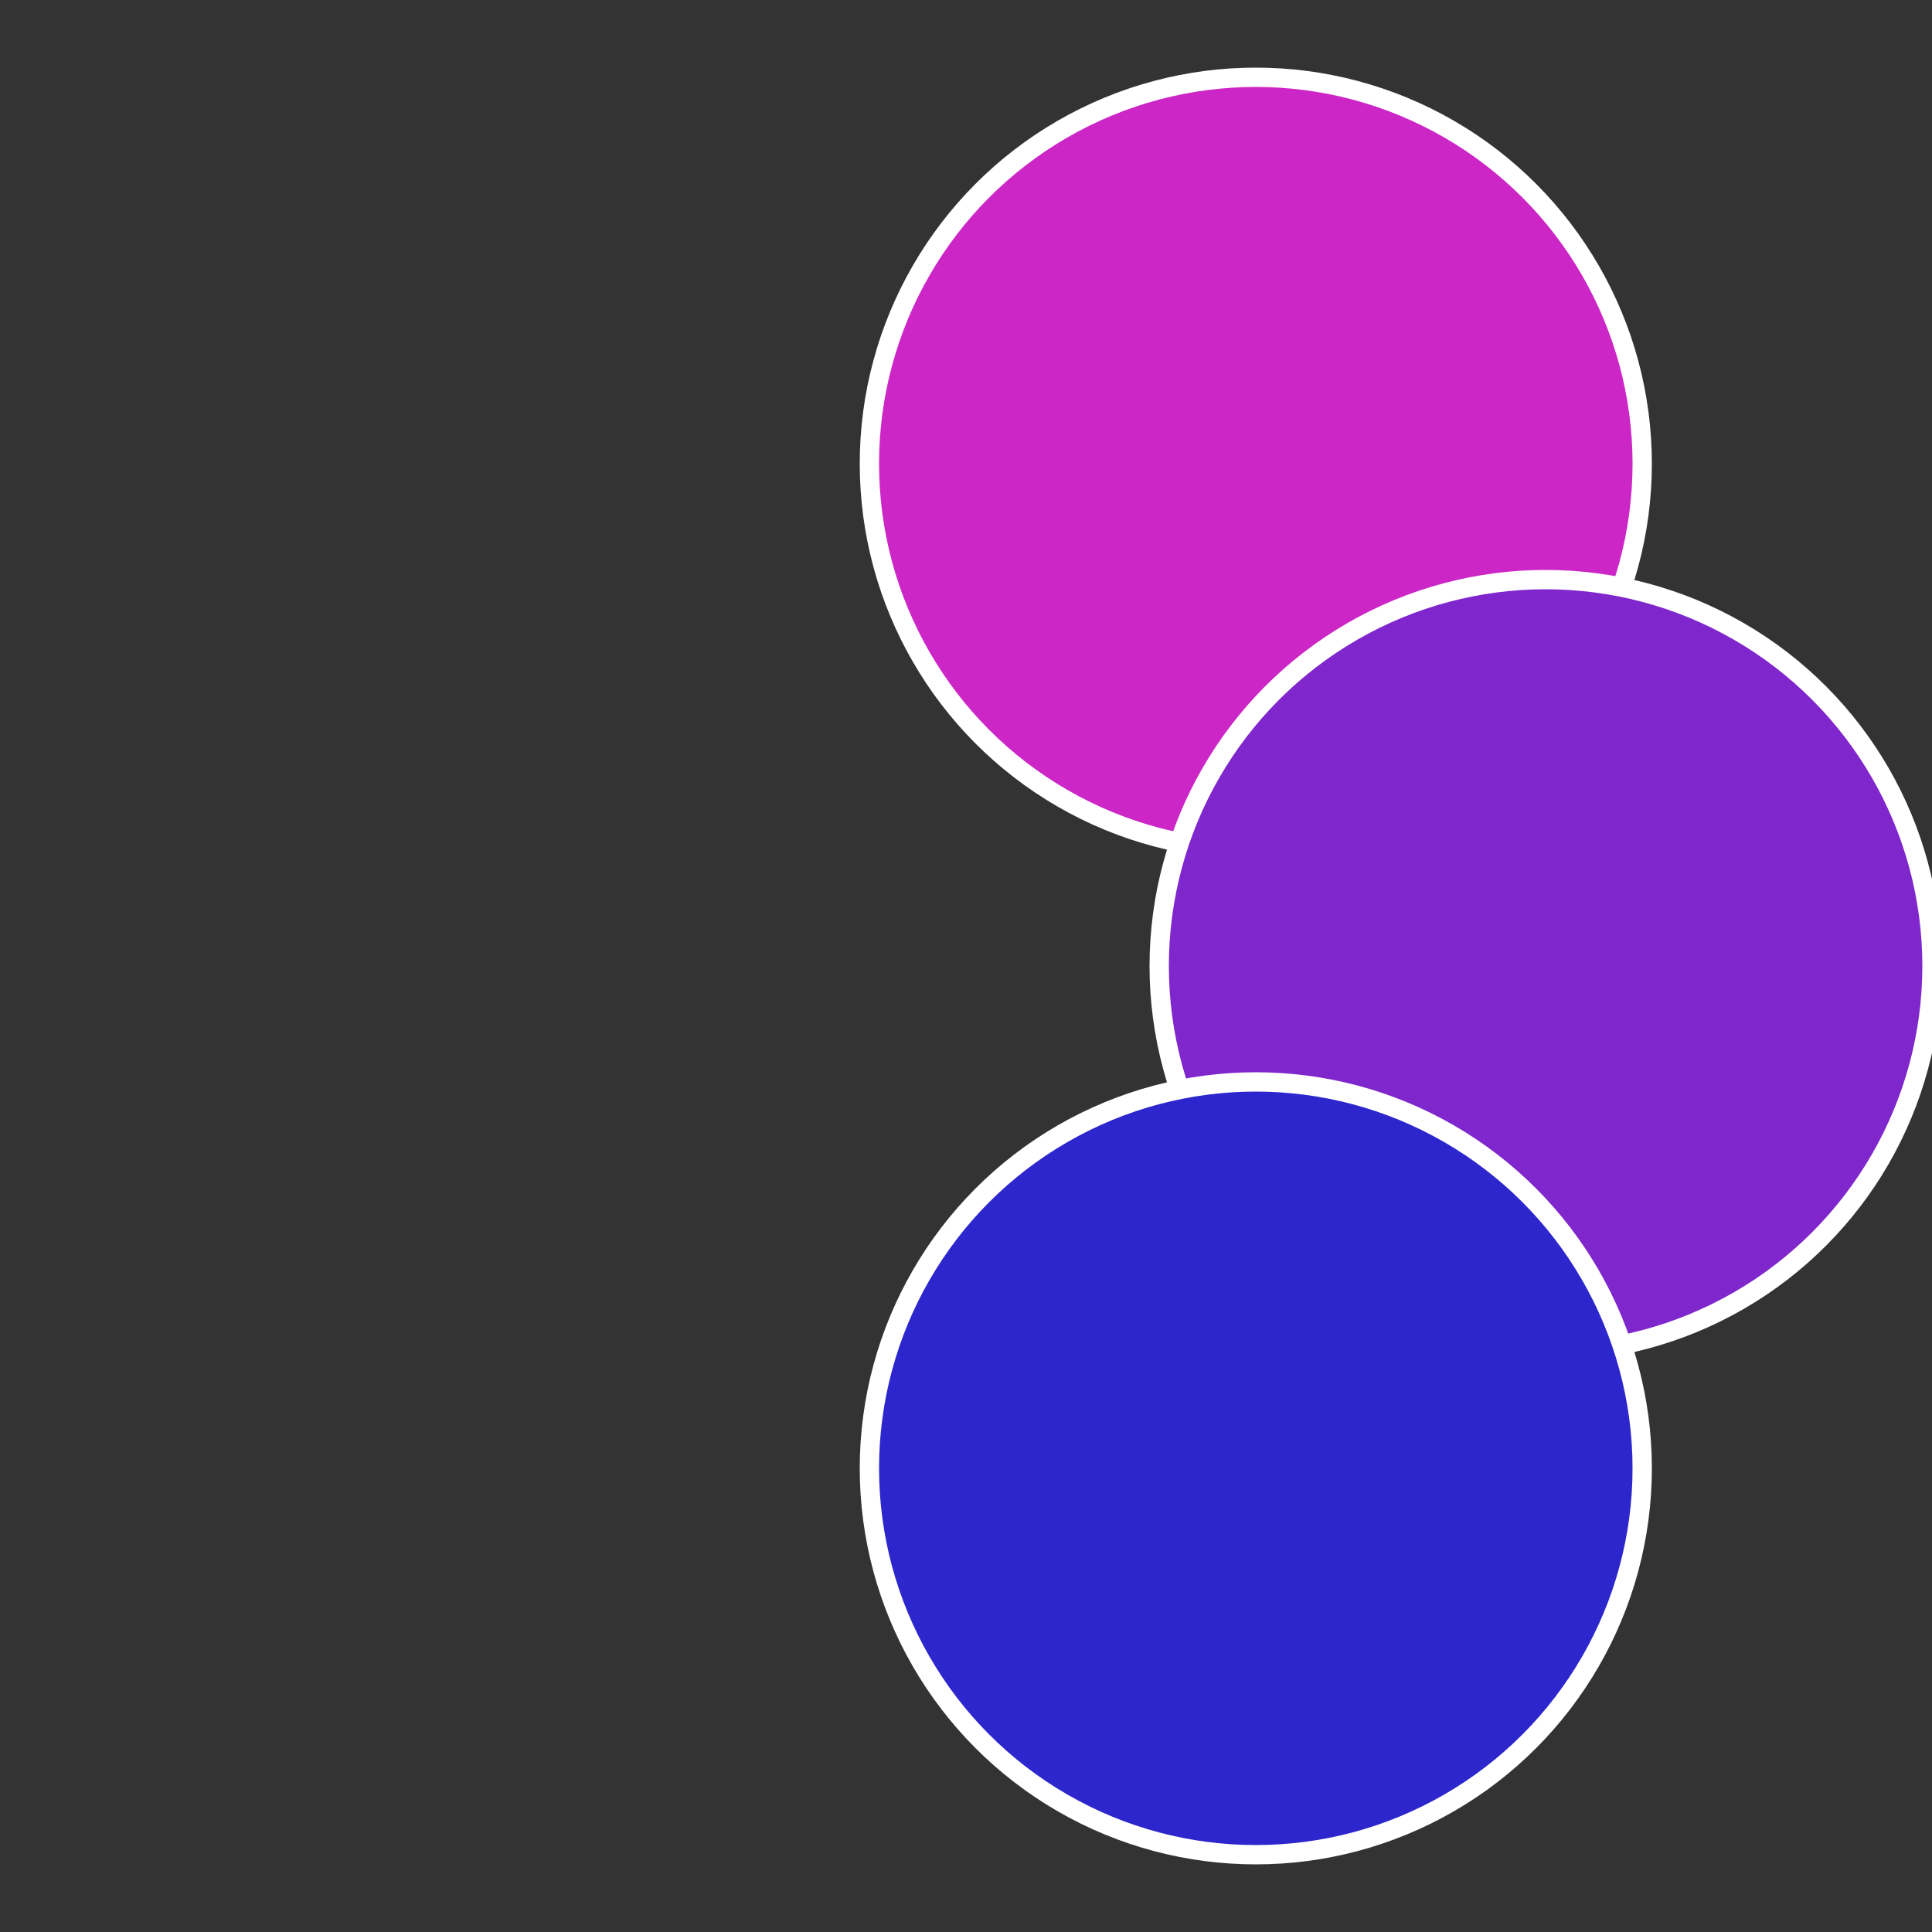
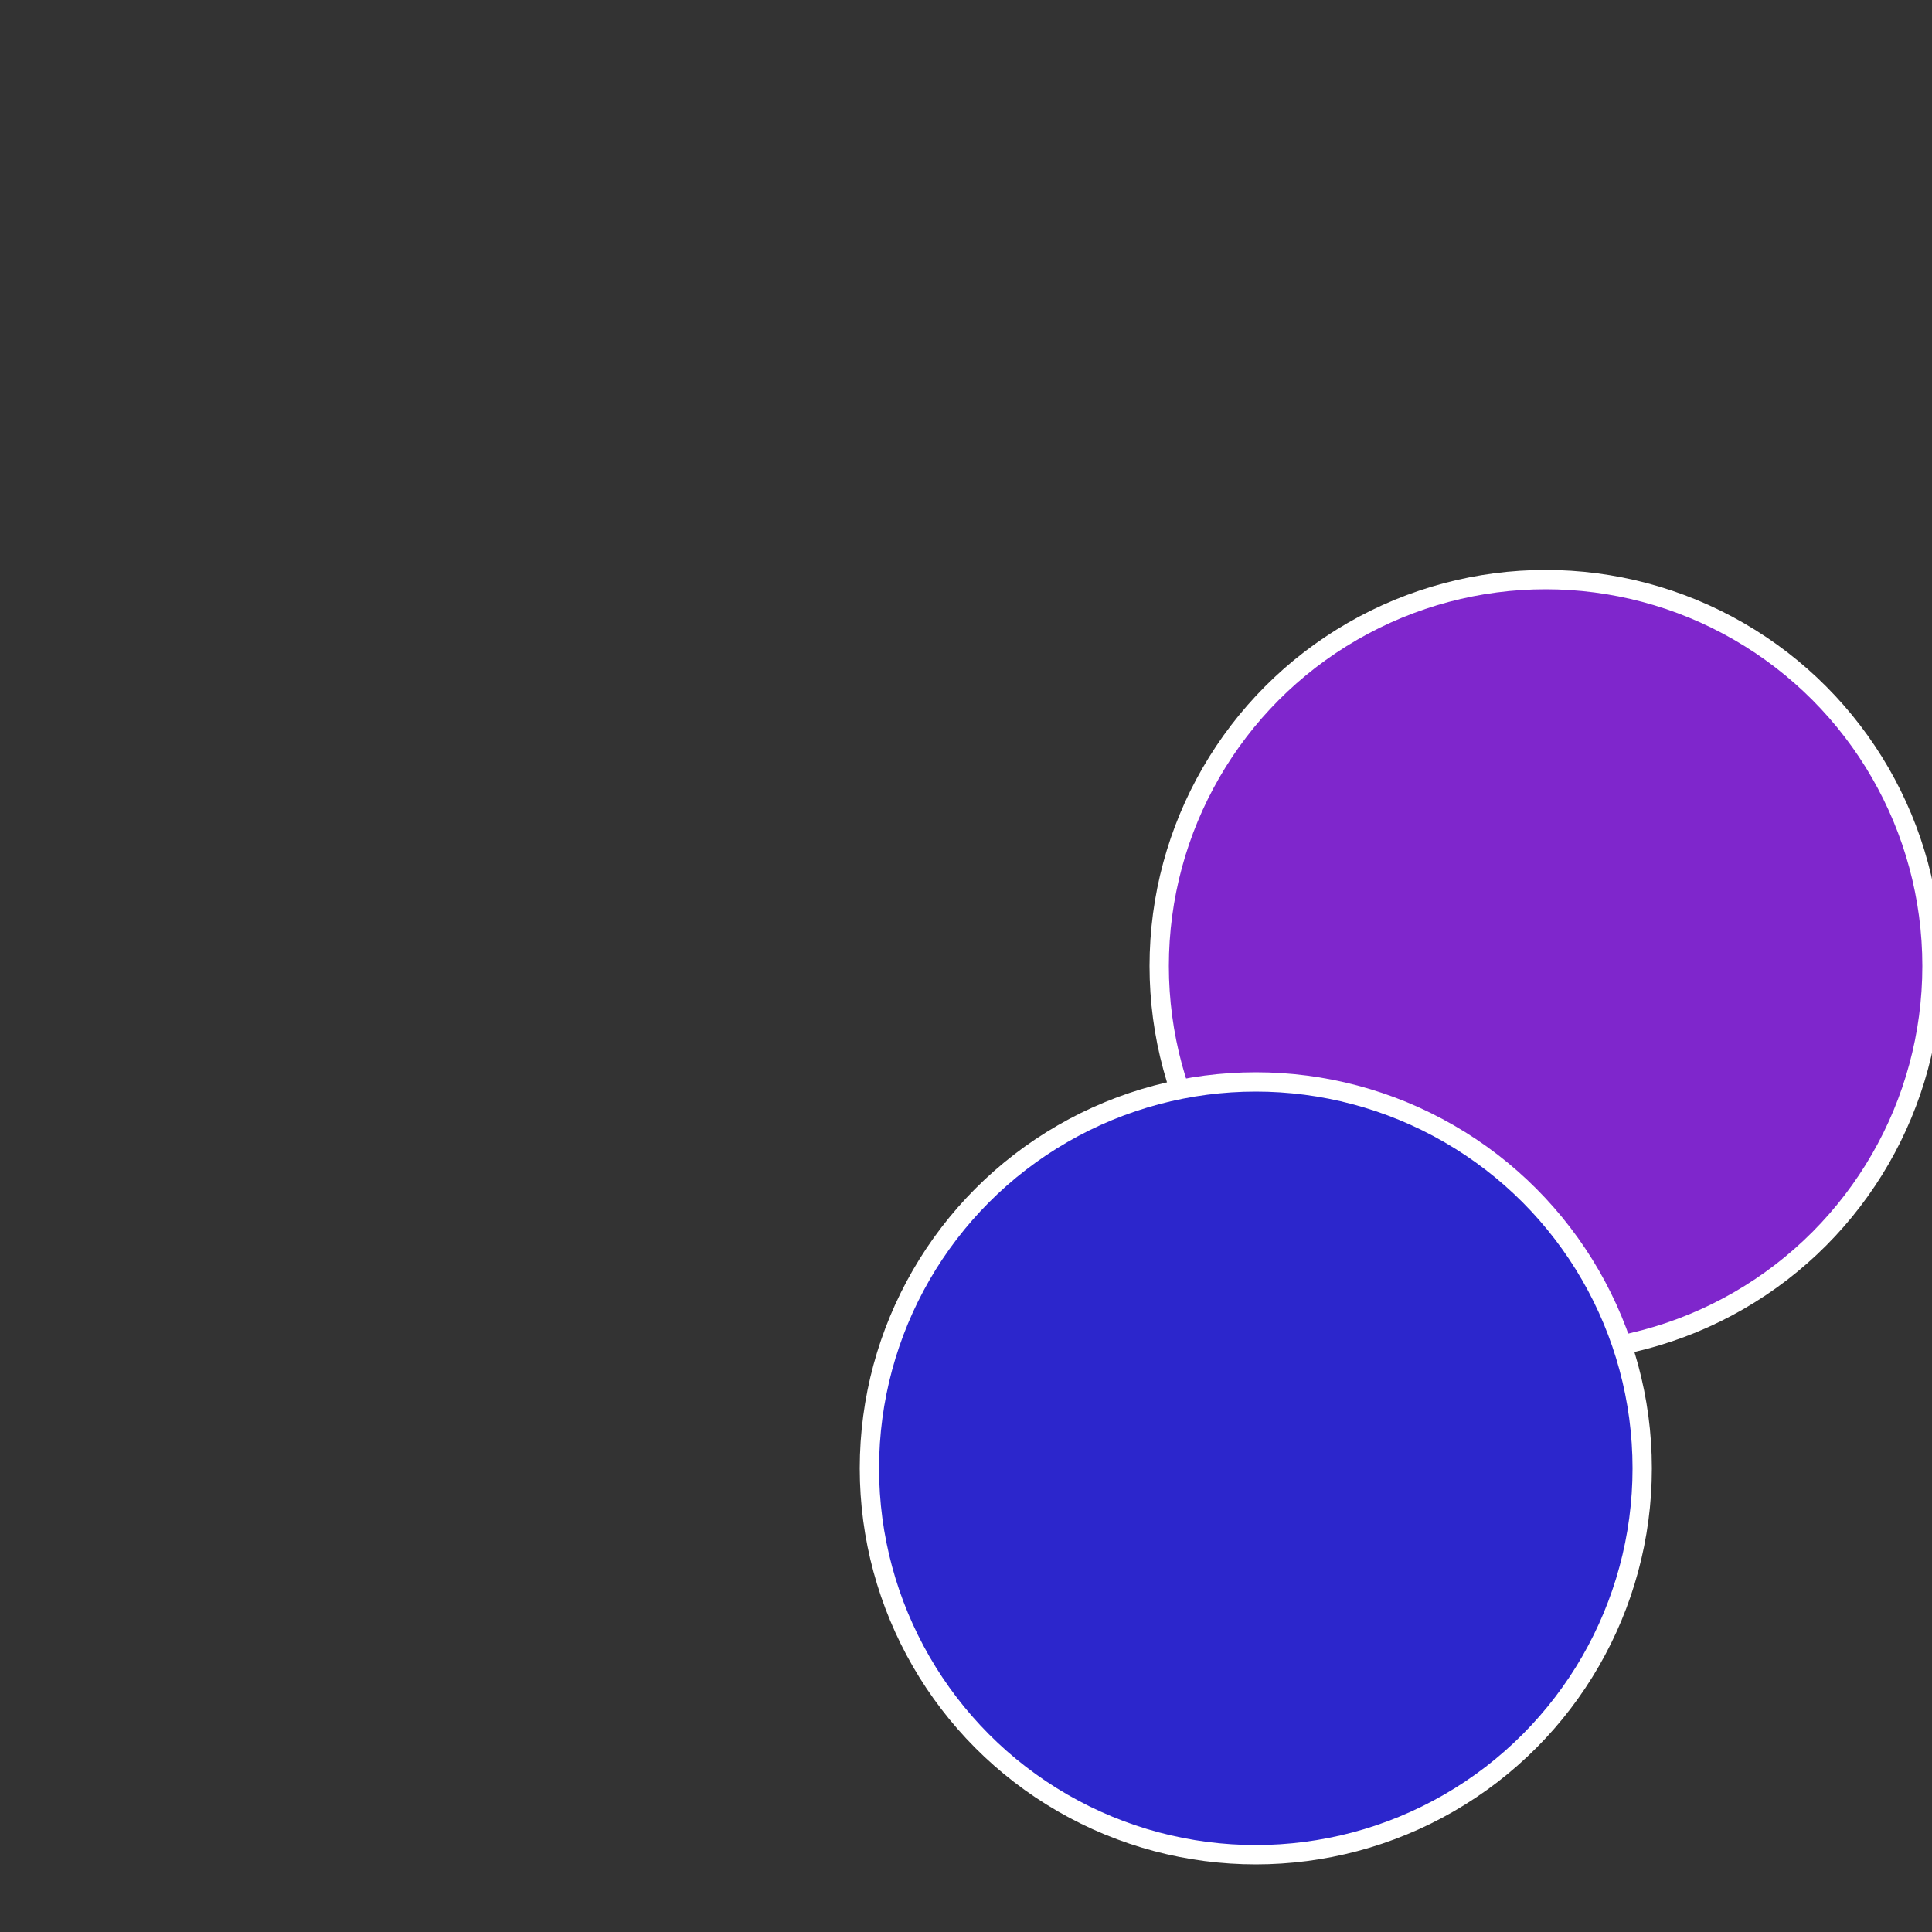
<svg xmlns="http://www.w3.org/2000/svg" width="500" height="500" viewBox="-1 -1 2 2">
  <rect x="-1" y="-1" width="2" height="2" fill="#333333" stroke="none" />
-   <circle cx="0.3" cy="-0.52" r="0.4" fill="#cc26c6" stroke="#fff" stroke-width="1%" />
  <circle cx="0.6" cy="0" r="0.4" fill="#7f26cc" stroke="#fff" stroke-width="1%" />
  <circle cx="0.3" cy="0.52" r="0.4" fill="#2c26cc" stroke="#fff" stroke-width="1%" />
</svg>